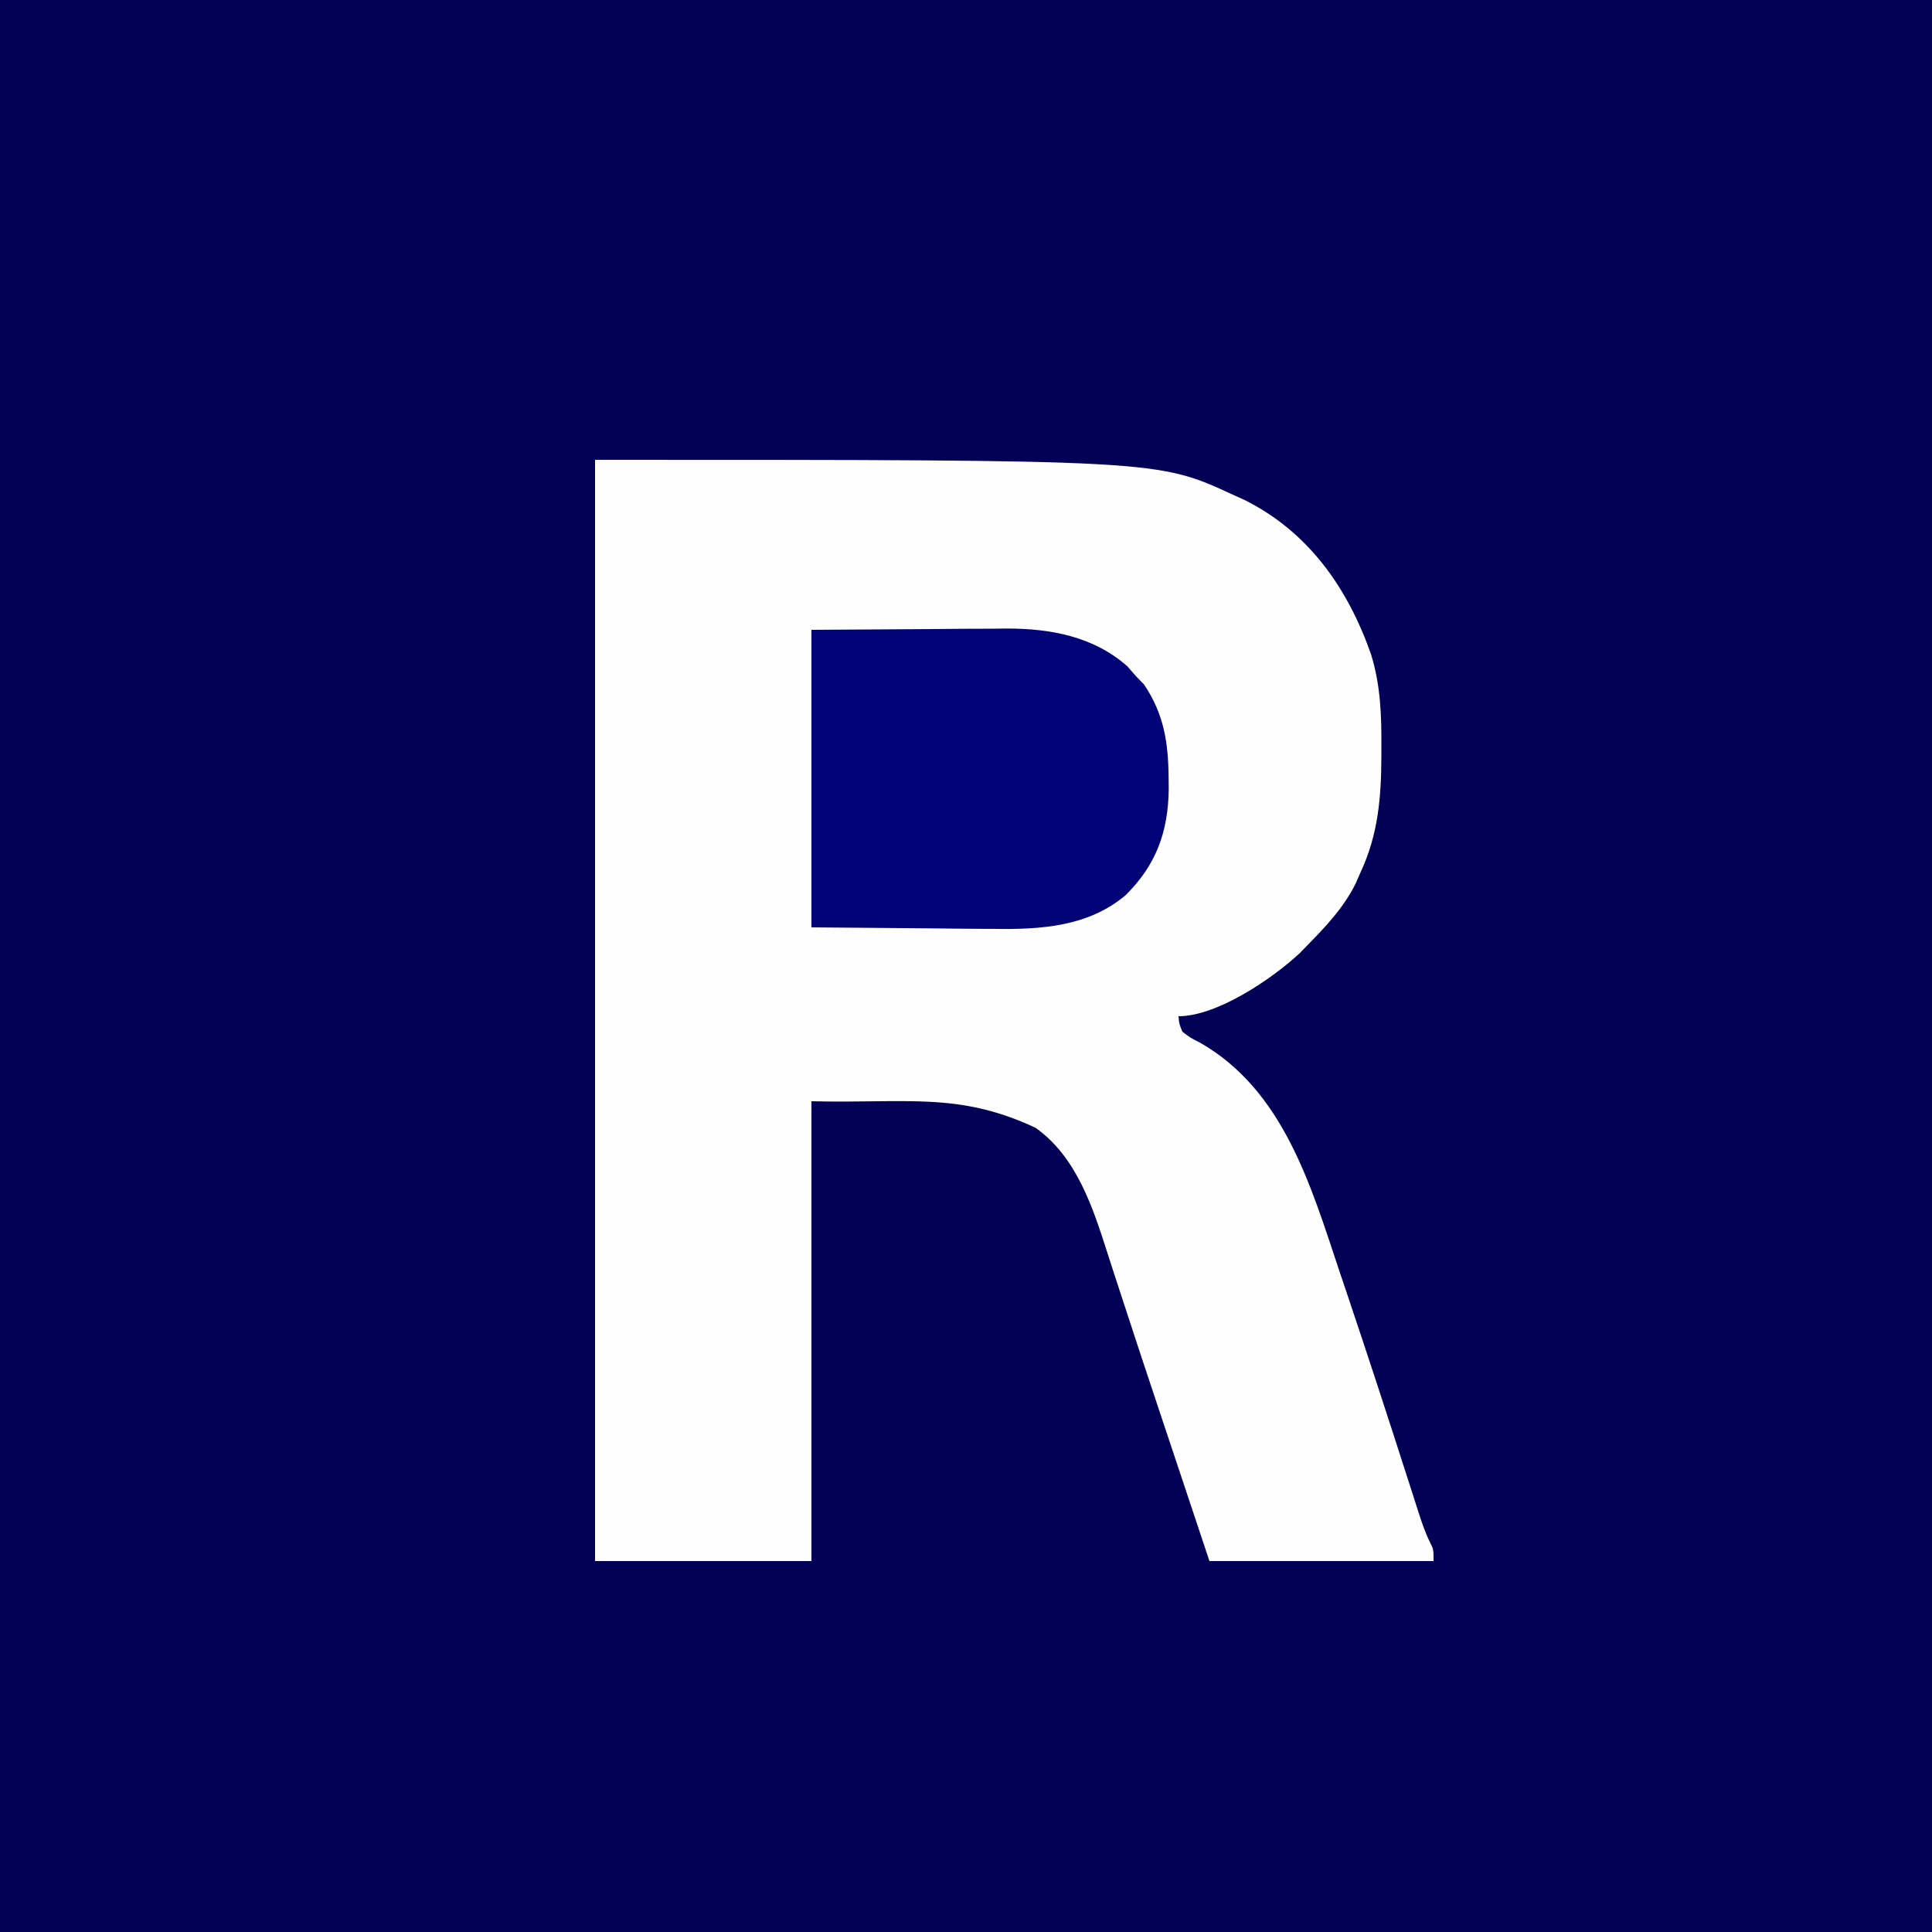
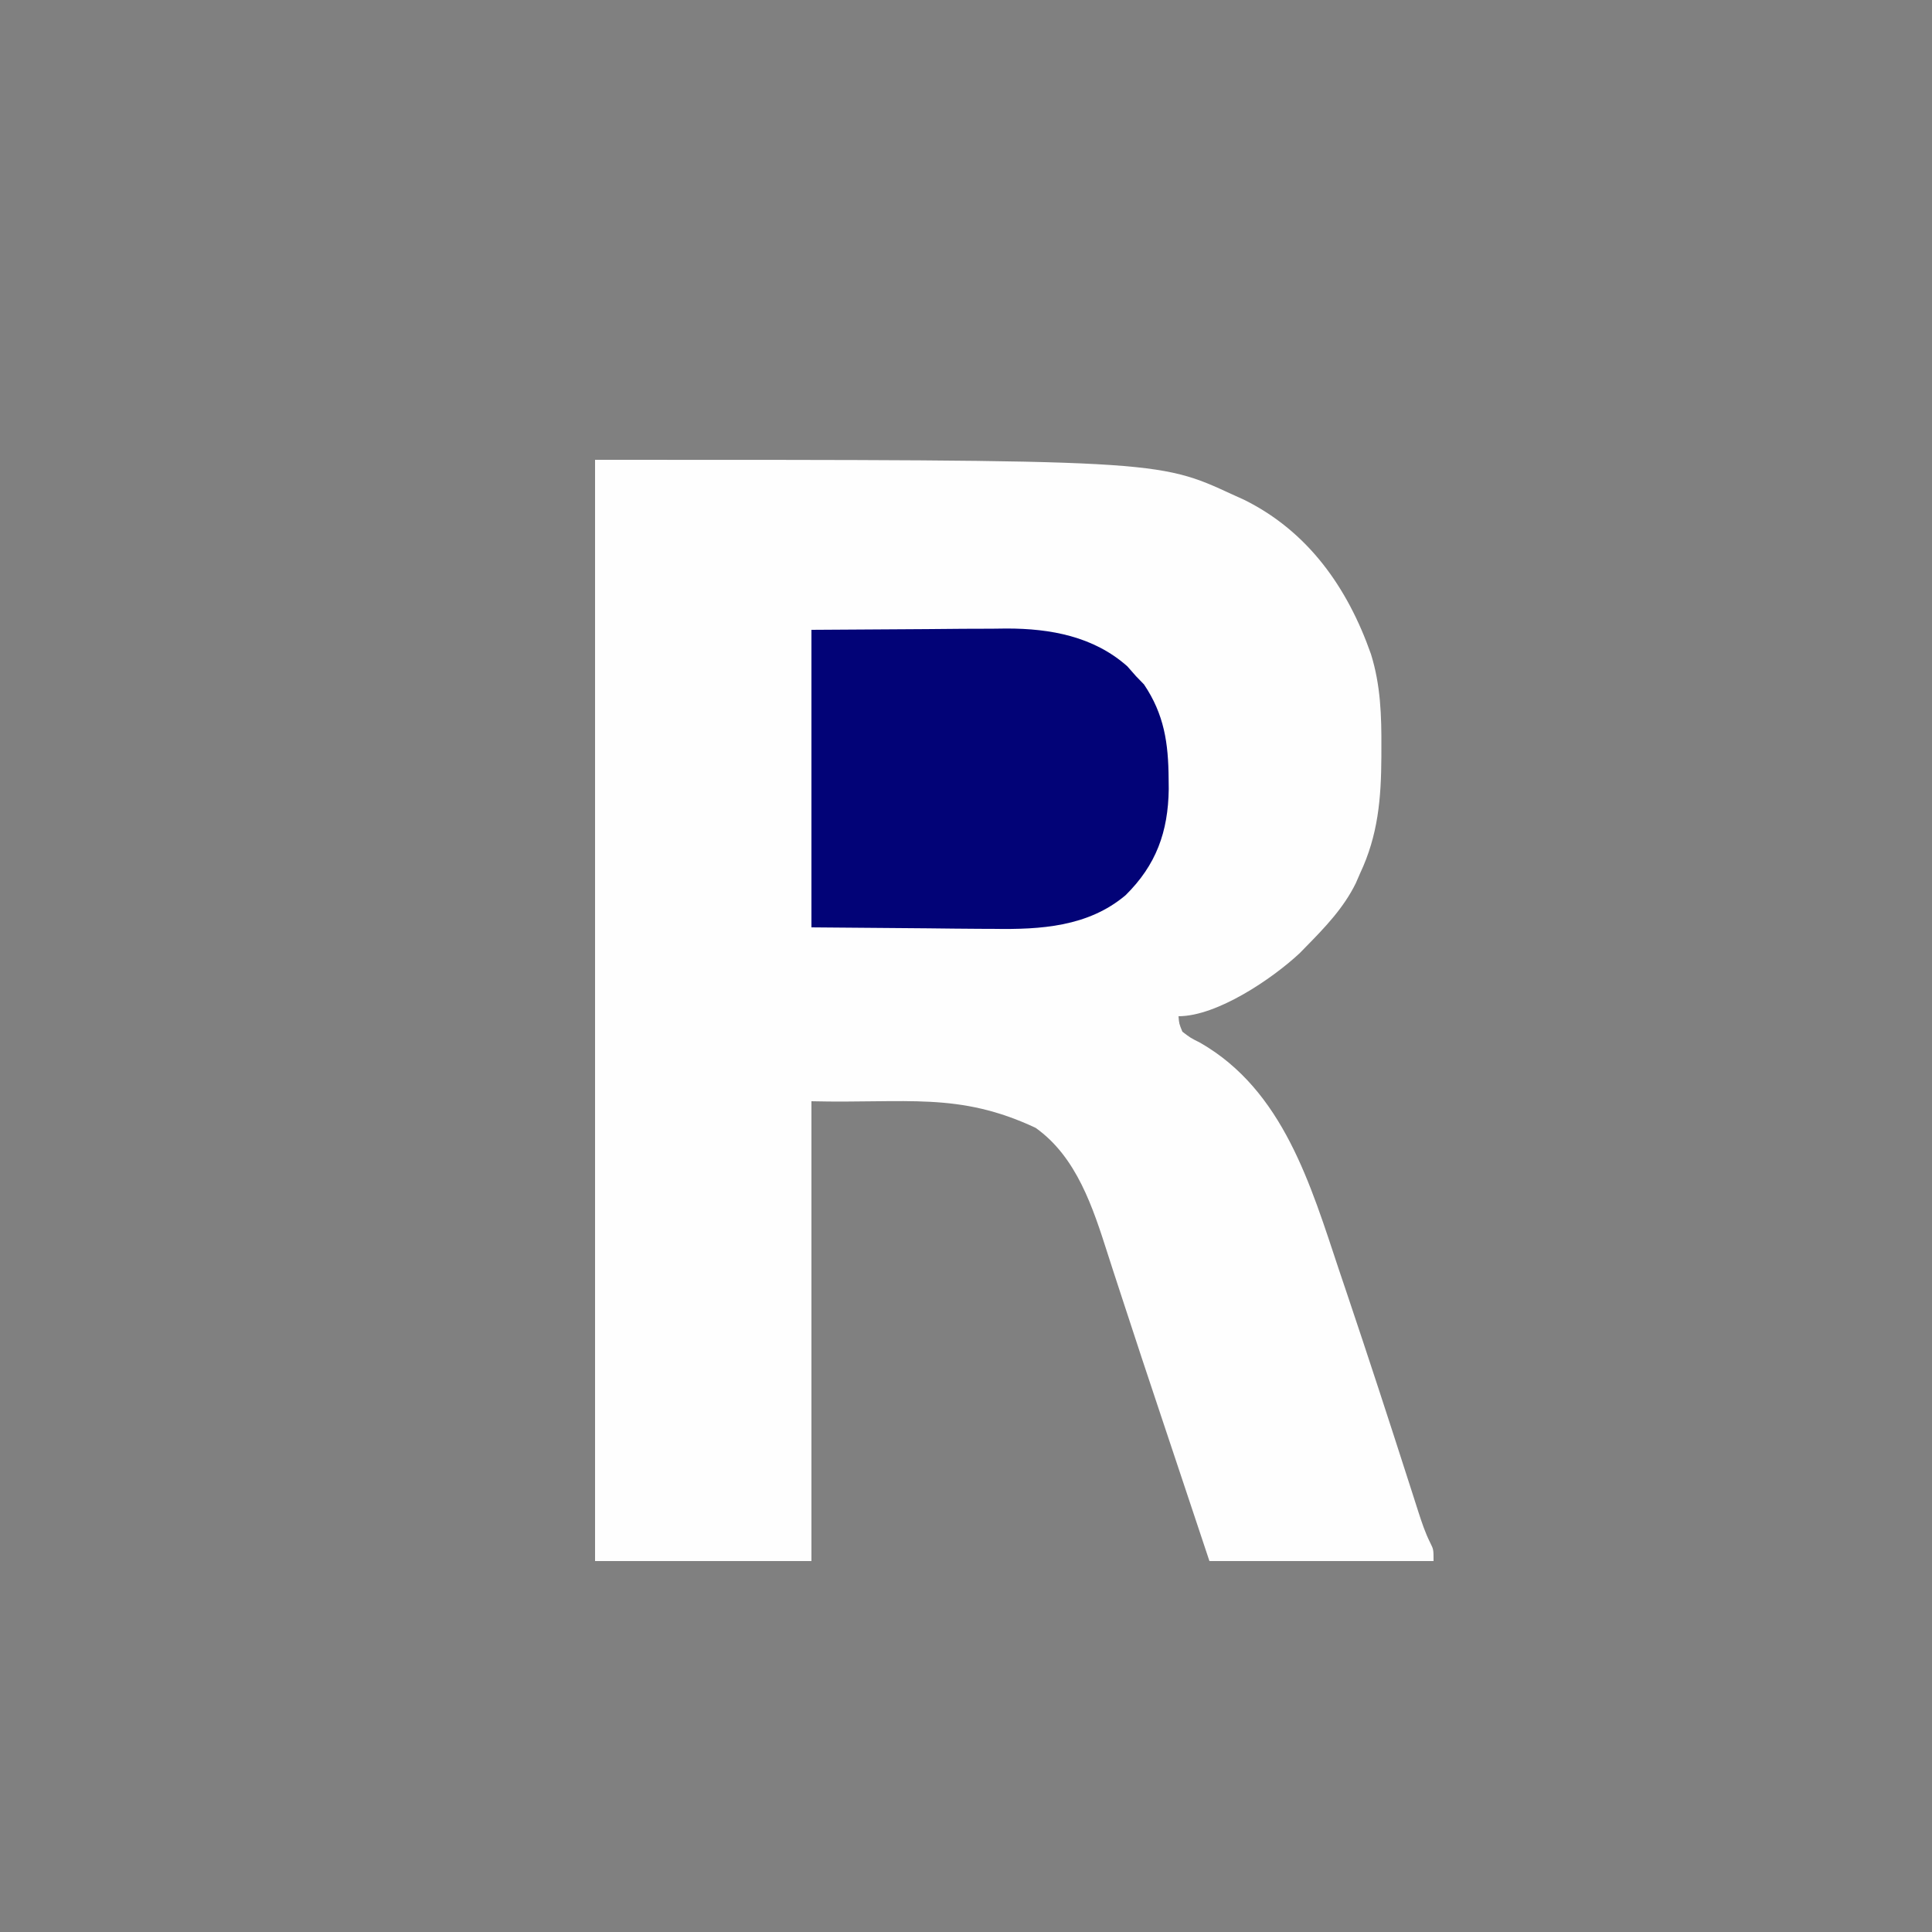
<svg xmlns="http://www.w3.org/2000/svg" version="1.1" width="500" height="500">
  <rect width="100%" height="100%" fill="#808080" stroke="none" />
-   <path d="M0 0 C165 0 330 0 500 0 C500 165 500 330 500 500 C335 500 170 500 0 500 C0 335 0 170 0 0 Z " fill="#030156" transform="translate(0,0)" />
  <path d="M0 0 C145.559 0 145.559 0 165 9 C165.976 9.441 166.952 9.882 167.957 10.336 C184.54 18.544 194.749 33.085 200.789 50.241 C203.32 58.331 203.553 66.289 203.5 74.688 C203.499 75.395 203.498 76.102 203.497 76.831 C203.449 87.608 202.652 97.117 198 107 C197.627 107.855 197.255 108.709 196.871 109.59 C193.751 115.949 188.928 120.986 184 126 C183.186 126.833 183.186 126.833 182.355 127.684 C175.247 134.325 160.951 144 151 144 C151.151 145.917 151.151 145.917 152 148 C154.062 149.582 154.062 149.582 156.625 150.875 C178.076 163.198 185.169 187.575 192.562 209.75 C193.254 211.803 193.946 213.855 194.639 215.907 C200.105 232.144 205.426 248.43 210.658 264.743 C210.937 265.609 211.216 266.474 211.503 267.366 C212.021 268.973 212.536 270.582 213.047 272.191 C213.95 274.99 214.844 277.69 216.168 280.322 C217 282 217 282 217 285 C197.86 285 178.72 285 159 285 C157.46 280.381 155.921 275.762 154.381 271.143 C154.099 270.298 153.817 269.453 153.527 268.582 C152.906 266.718 152.285 264.854 151.664 262.99 C149.913 257.738 148.161 252.486 146.407 247.236 C143.068 237.24 139.743 227.242 136.488 217.219 C135.698 214.8 134.907 212.381 134.115 209.962 C133.629 208.468 133.146 206.973 132.668 205.476 C128.852 193.544 124.639 180.411 114 172.875 C94.011 163.505 80.571 166.599 56 166 C56 205.27 56 244.54 56 285 C37.52 285 19.04 285 0 285 C0 190.95 0 96.9 0 0 Z " fill="#FEFEFE" transform="translate(154,119)" />
  <path d="M0 0 C9.859 -0.062 19.718 -0.124 29.875 -0.188 C32.969 -0.215 36.062 -0.242 39.25 -0.27 C41.726 -0.279 44.203 -0.287 46.68 -0.293 C47.946 -0.308 49.212 -0.324 50.516 -0.339 C61.854 -0.343 73.023 1.702 81.75 9.438 C82.493 10.283 83.235 11.129 84 12 C84.681 12.701 85.361 13.402 86.062 14.125 C91.308 21.908 92.376 29.343 92.438 38.562 C92.447 39.436 92.457 40.31 92.468 41.211 C92.322 52.3 89.209 60.876 81.289 68.688 C71.612 76.854 59.291 77.586 47.168 77.391 C45.962 77.387 44.757 77.383 43.514 77.378 C39.072 77.358 34.63 77.302 30.188 77.25 C15.245 77.126 15.245 77.126 0 77 C0 51.59 0 26.18 0 0 Z " fill="#020377" transform="translate(210,163)" />
</svg>